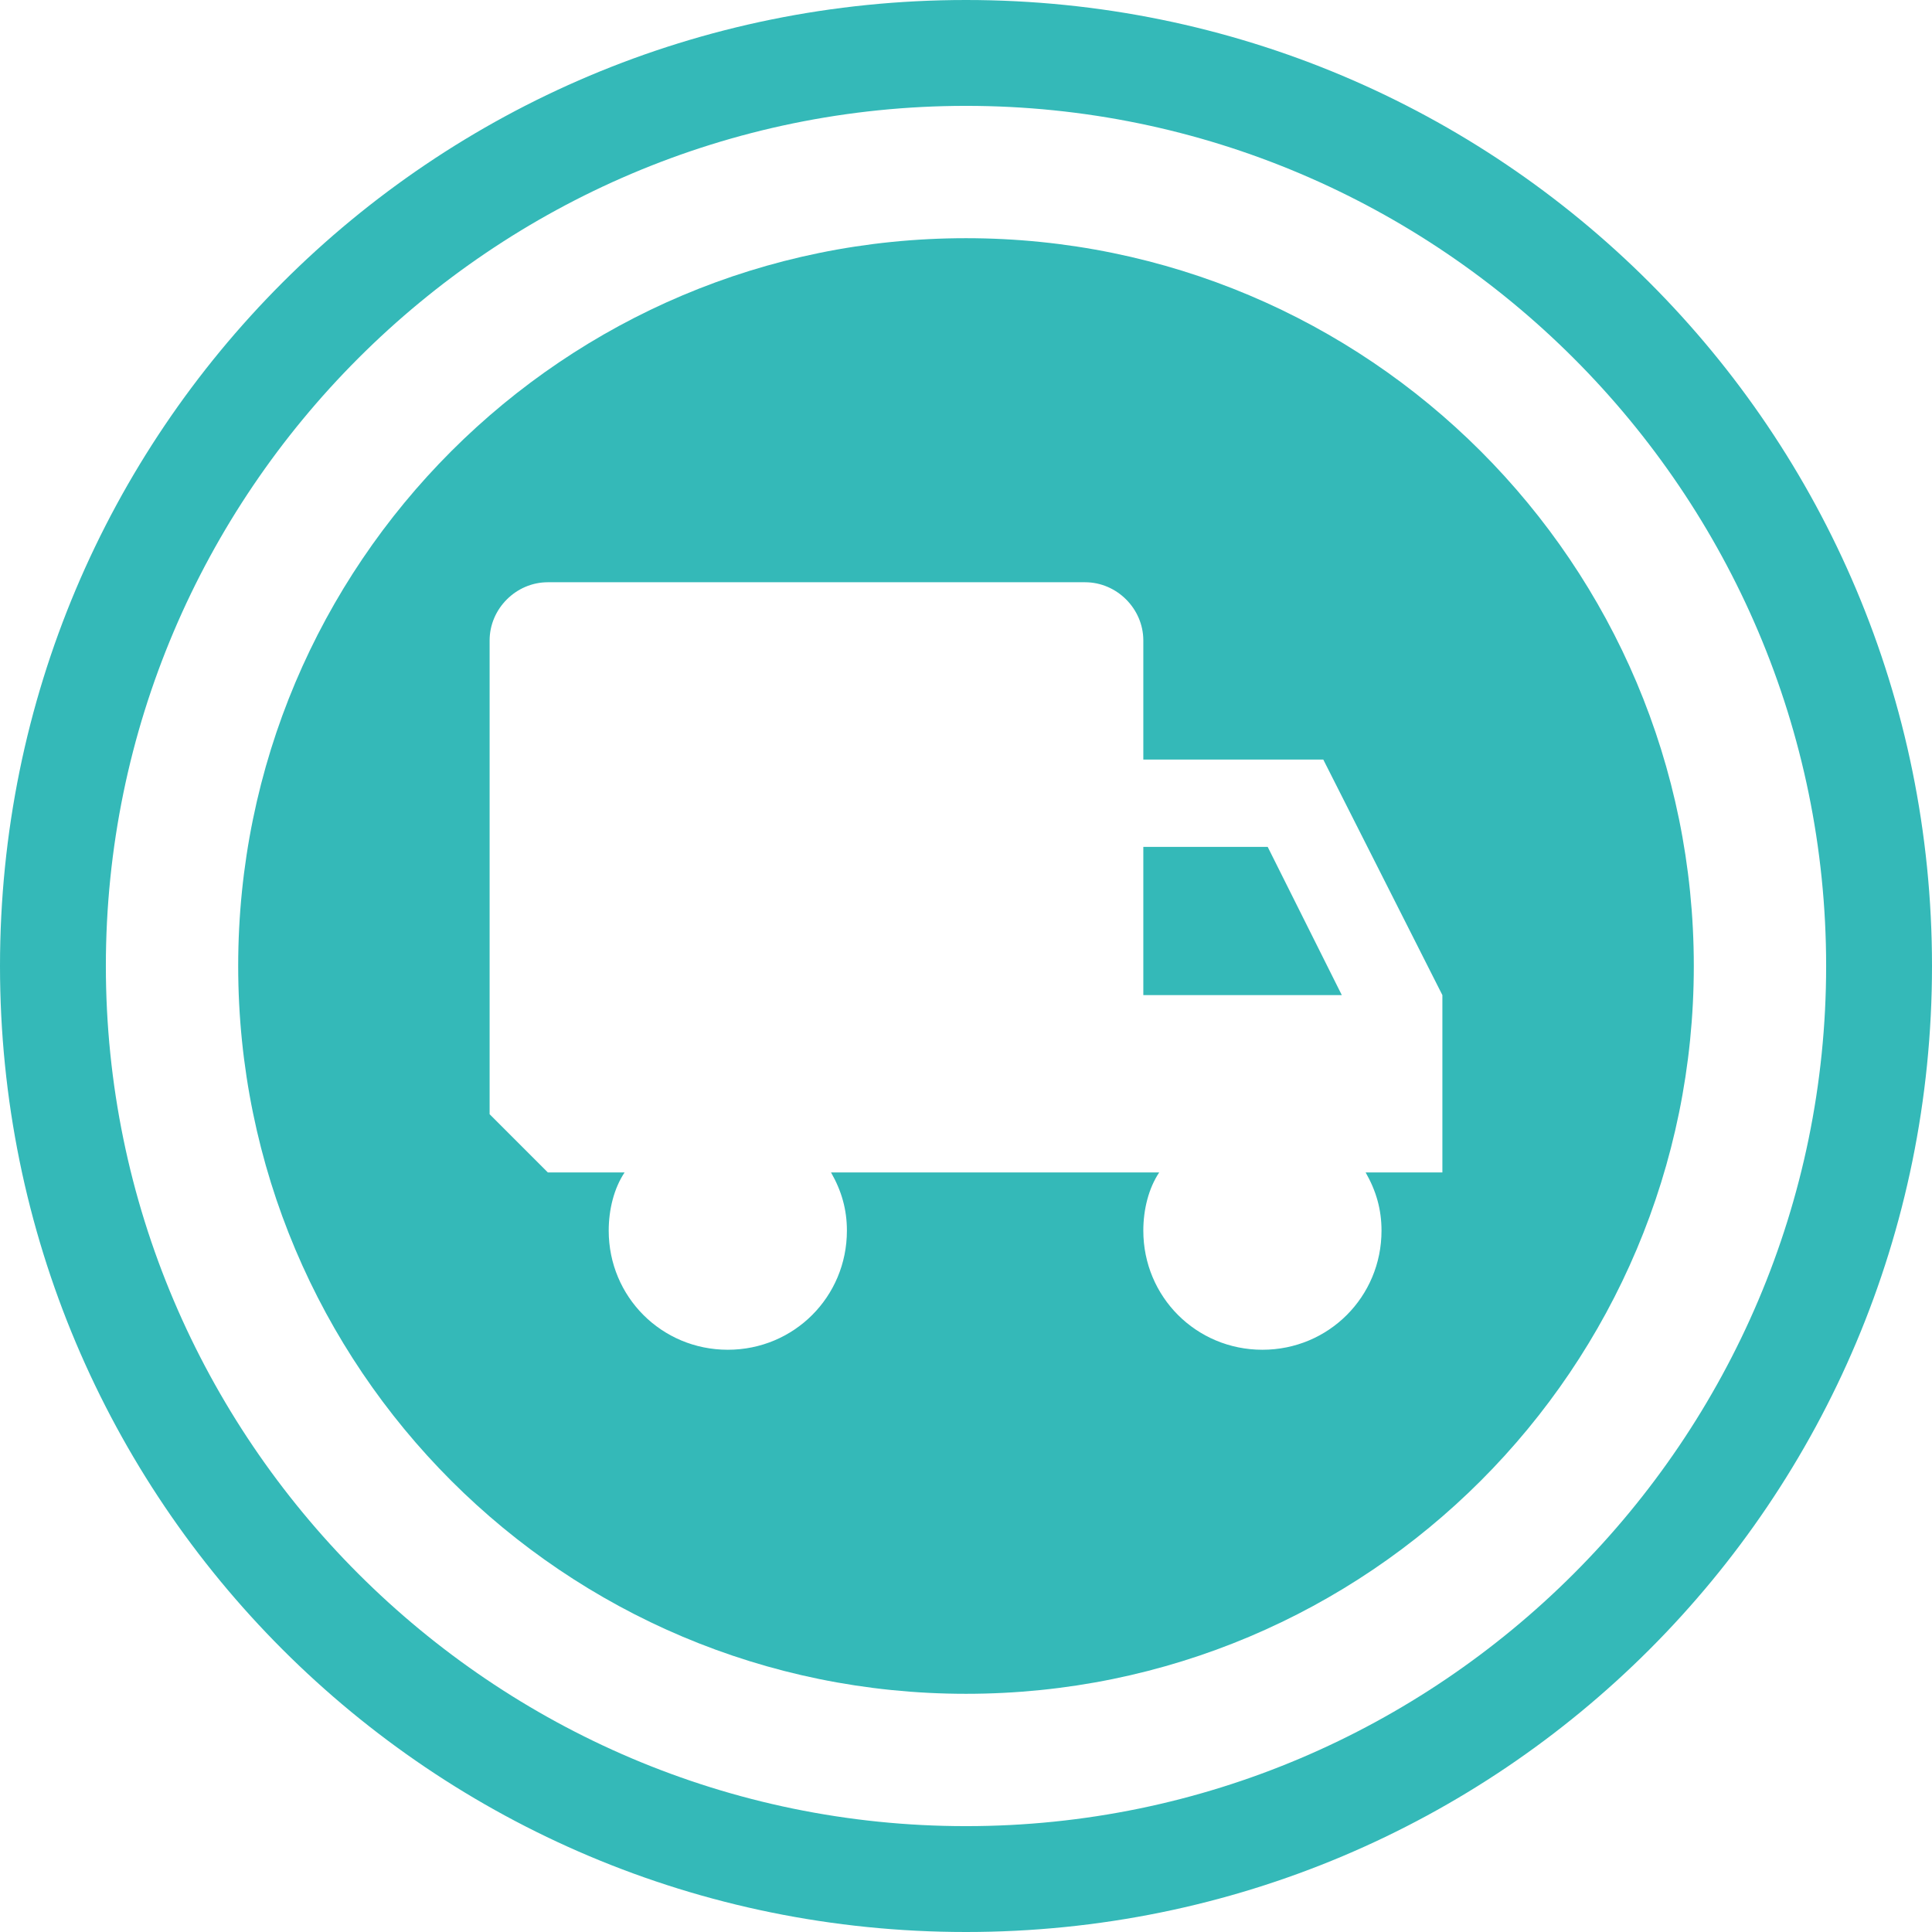
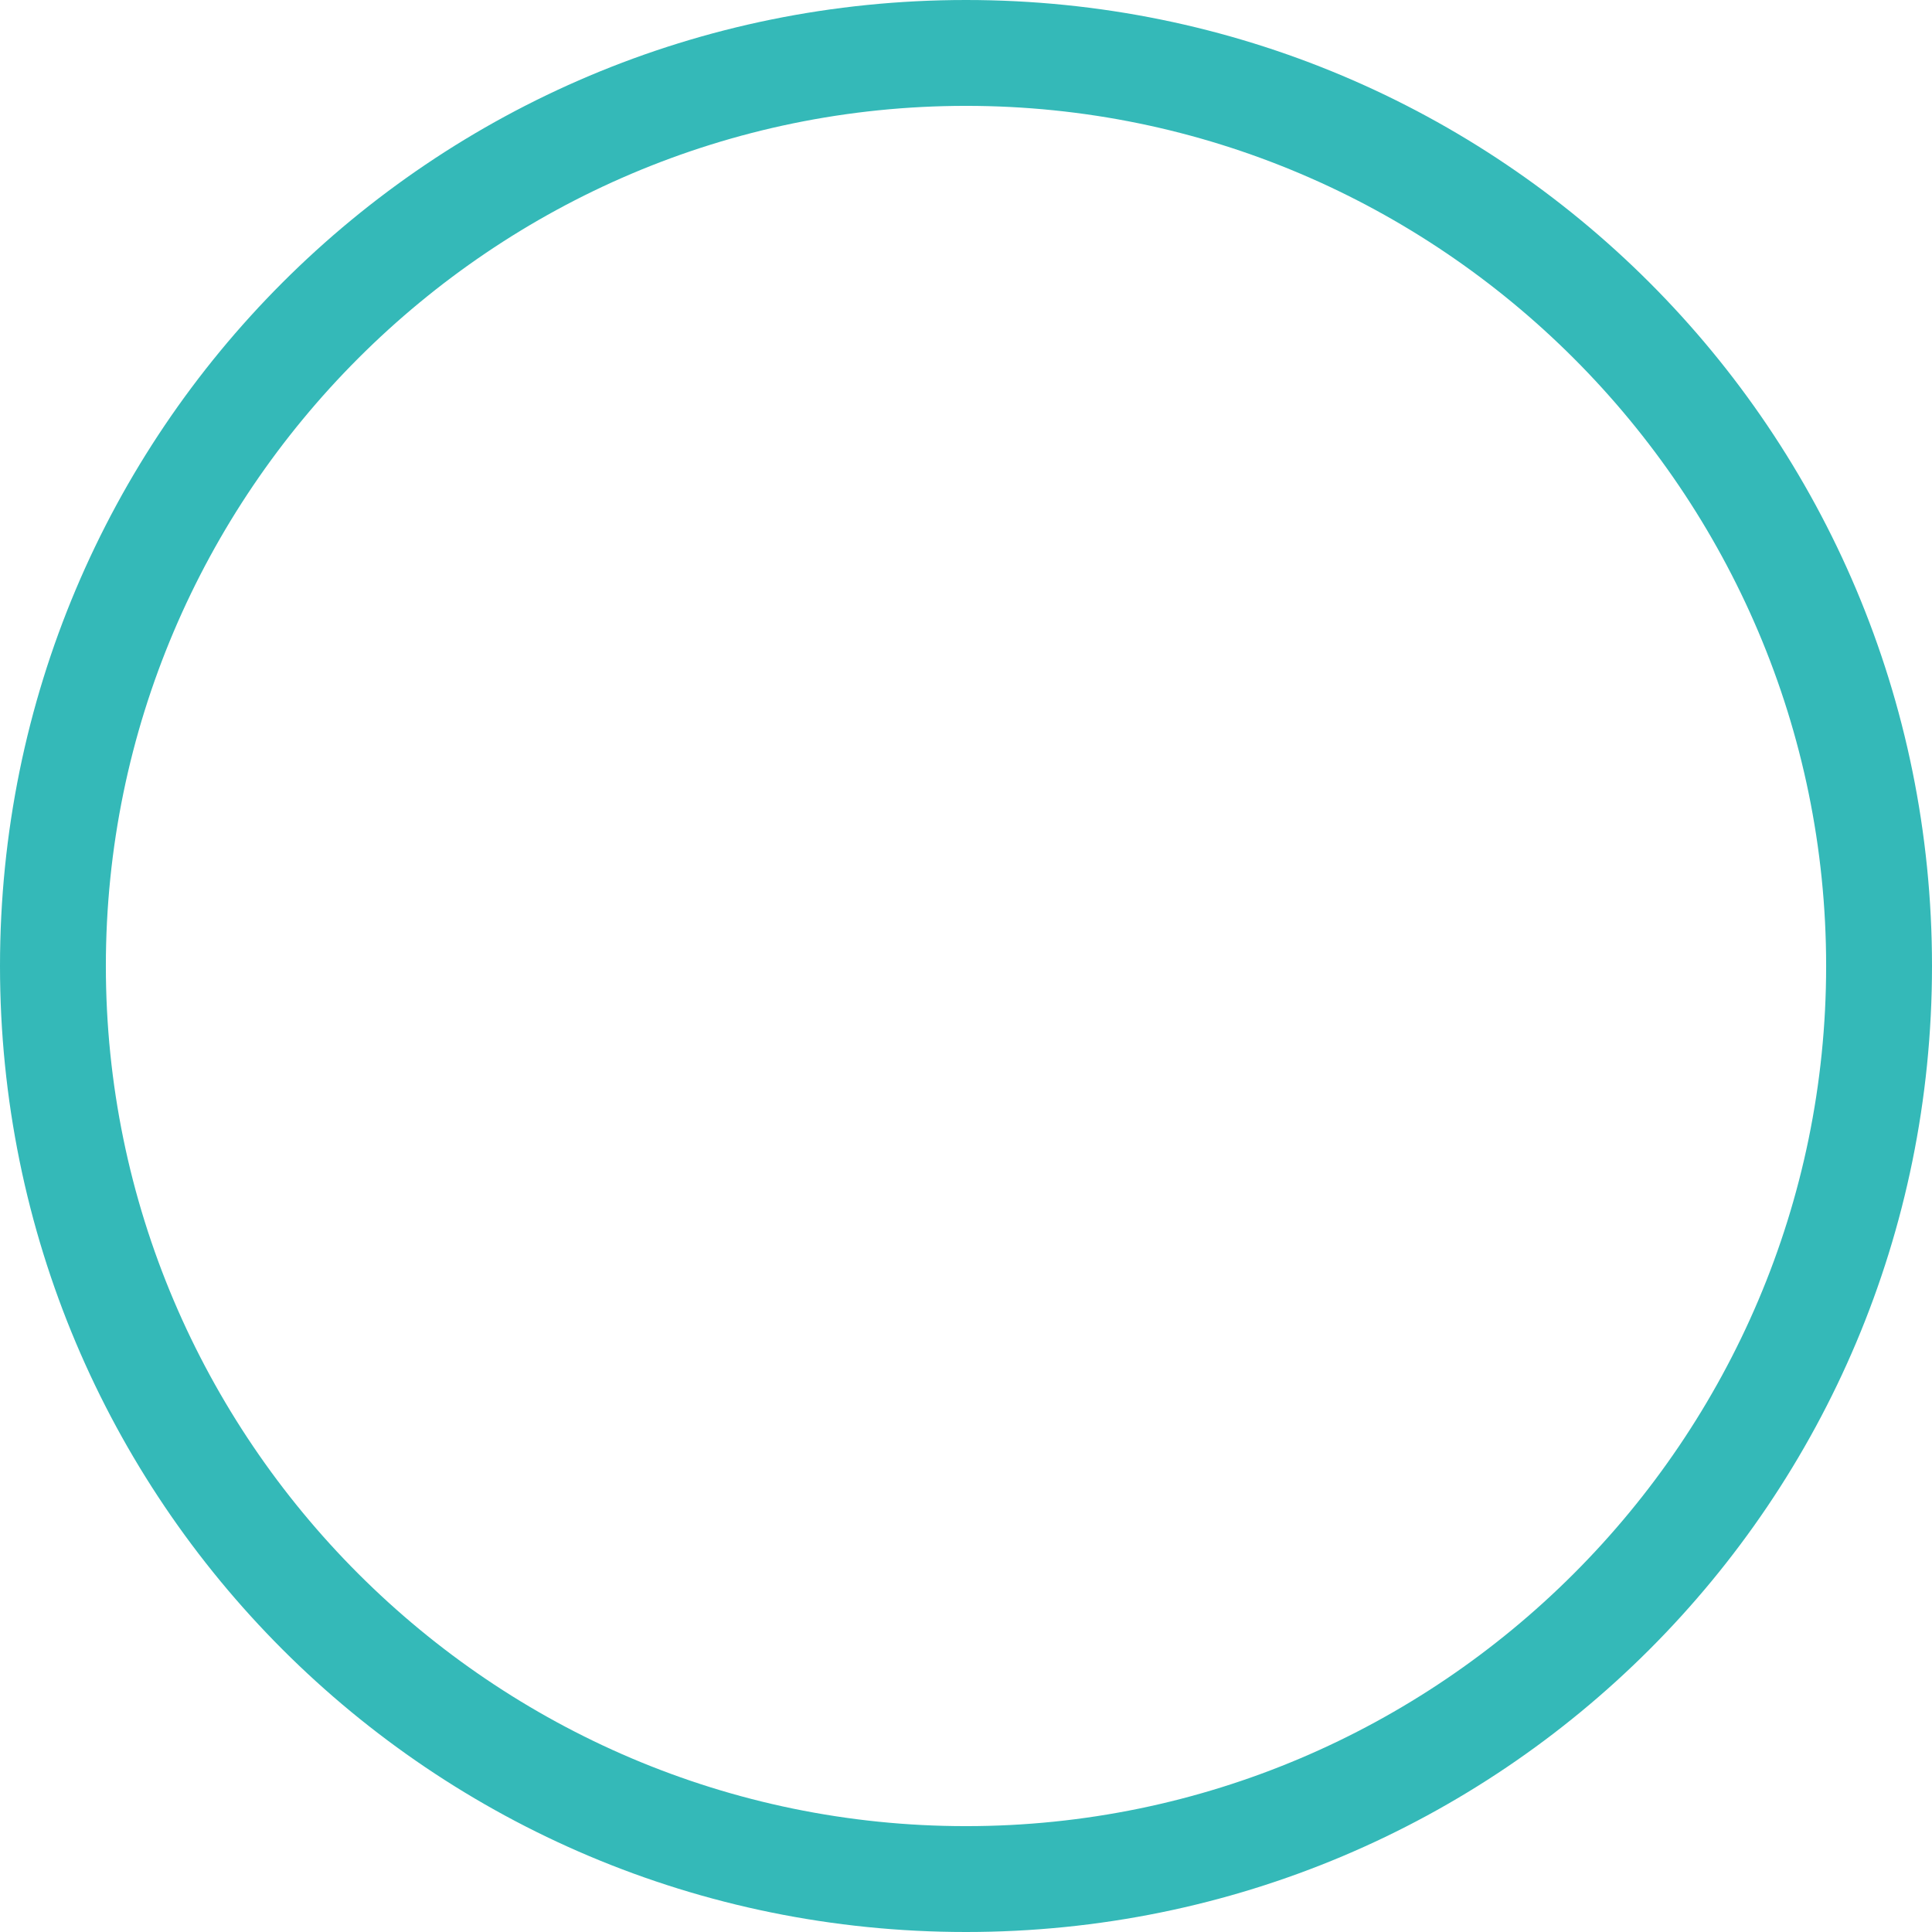
<svg xmlns="http://www.w3.org/2000/svg" version="1.1" id="Livello_1" x="0px" y="0px" width="73px" height="73px" viewBox="0 0 73 73" enable-background="new 0 0 73 73" xml:space="preserve">
  <path fill="#34B9B8" d="M36.5,0C16.3,0,0,16.3,0,36.5S16.3,73,36.5,73S73,56.7,73,36.5S56.7,0,36.5,0z M36.5,69  C18.6,69,4,54.4,4,36.5C4,18.6,18.6,4,36.5,4S69,18.6,69,36.5C69,54.4,54.4,69,36.5,69z" />
  <g>
-     <polygon fill="#34B9B8" points="43.2,32 43.2,37.6 50.7,37.6 47.9,32  " />
-     <path fill="#34B9B8" d="M36.5,9C21.3,9,9,21.3,9,36.5C9,51.7,21.3,64,36.5,64S64,51.7,64,36.5C64,21.3,51.7,9,36.5,9z M54.5,44.3   h-2.9c0.4,0.7,0.6,1.4,0.6,2.2c0,2.5-2,4.5-4.5,4.5s-4.5-2-4.5-4.5c0-0.8,0.2-1.6,0.6-2.2H31.4c0.4,0.7,0.6,1.4,0.6,2.2   c0,2.5-2,4.5-4.5,4.5S23,49,23,46.5c0-0.8,0.2-1.6,0.6-2.2h-2.9l-2.2-2.2V24.2c0-1.2,1-2.2,2.2-2.2H41c1.2,0,2.2,1,2.2,2.2v4.5H50   l4.5,8.9V44.3z" />
-   </g>
+     </g>
</svg>